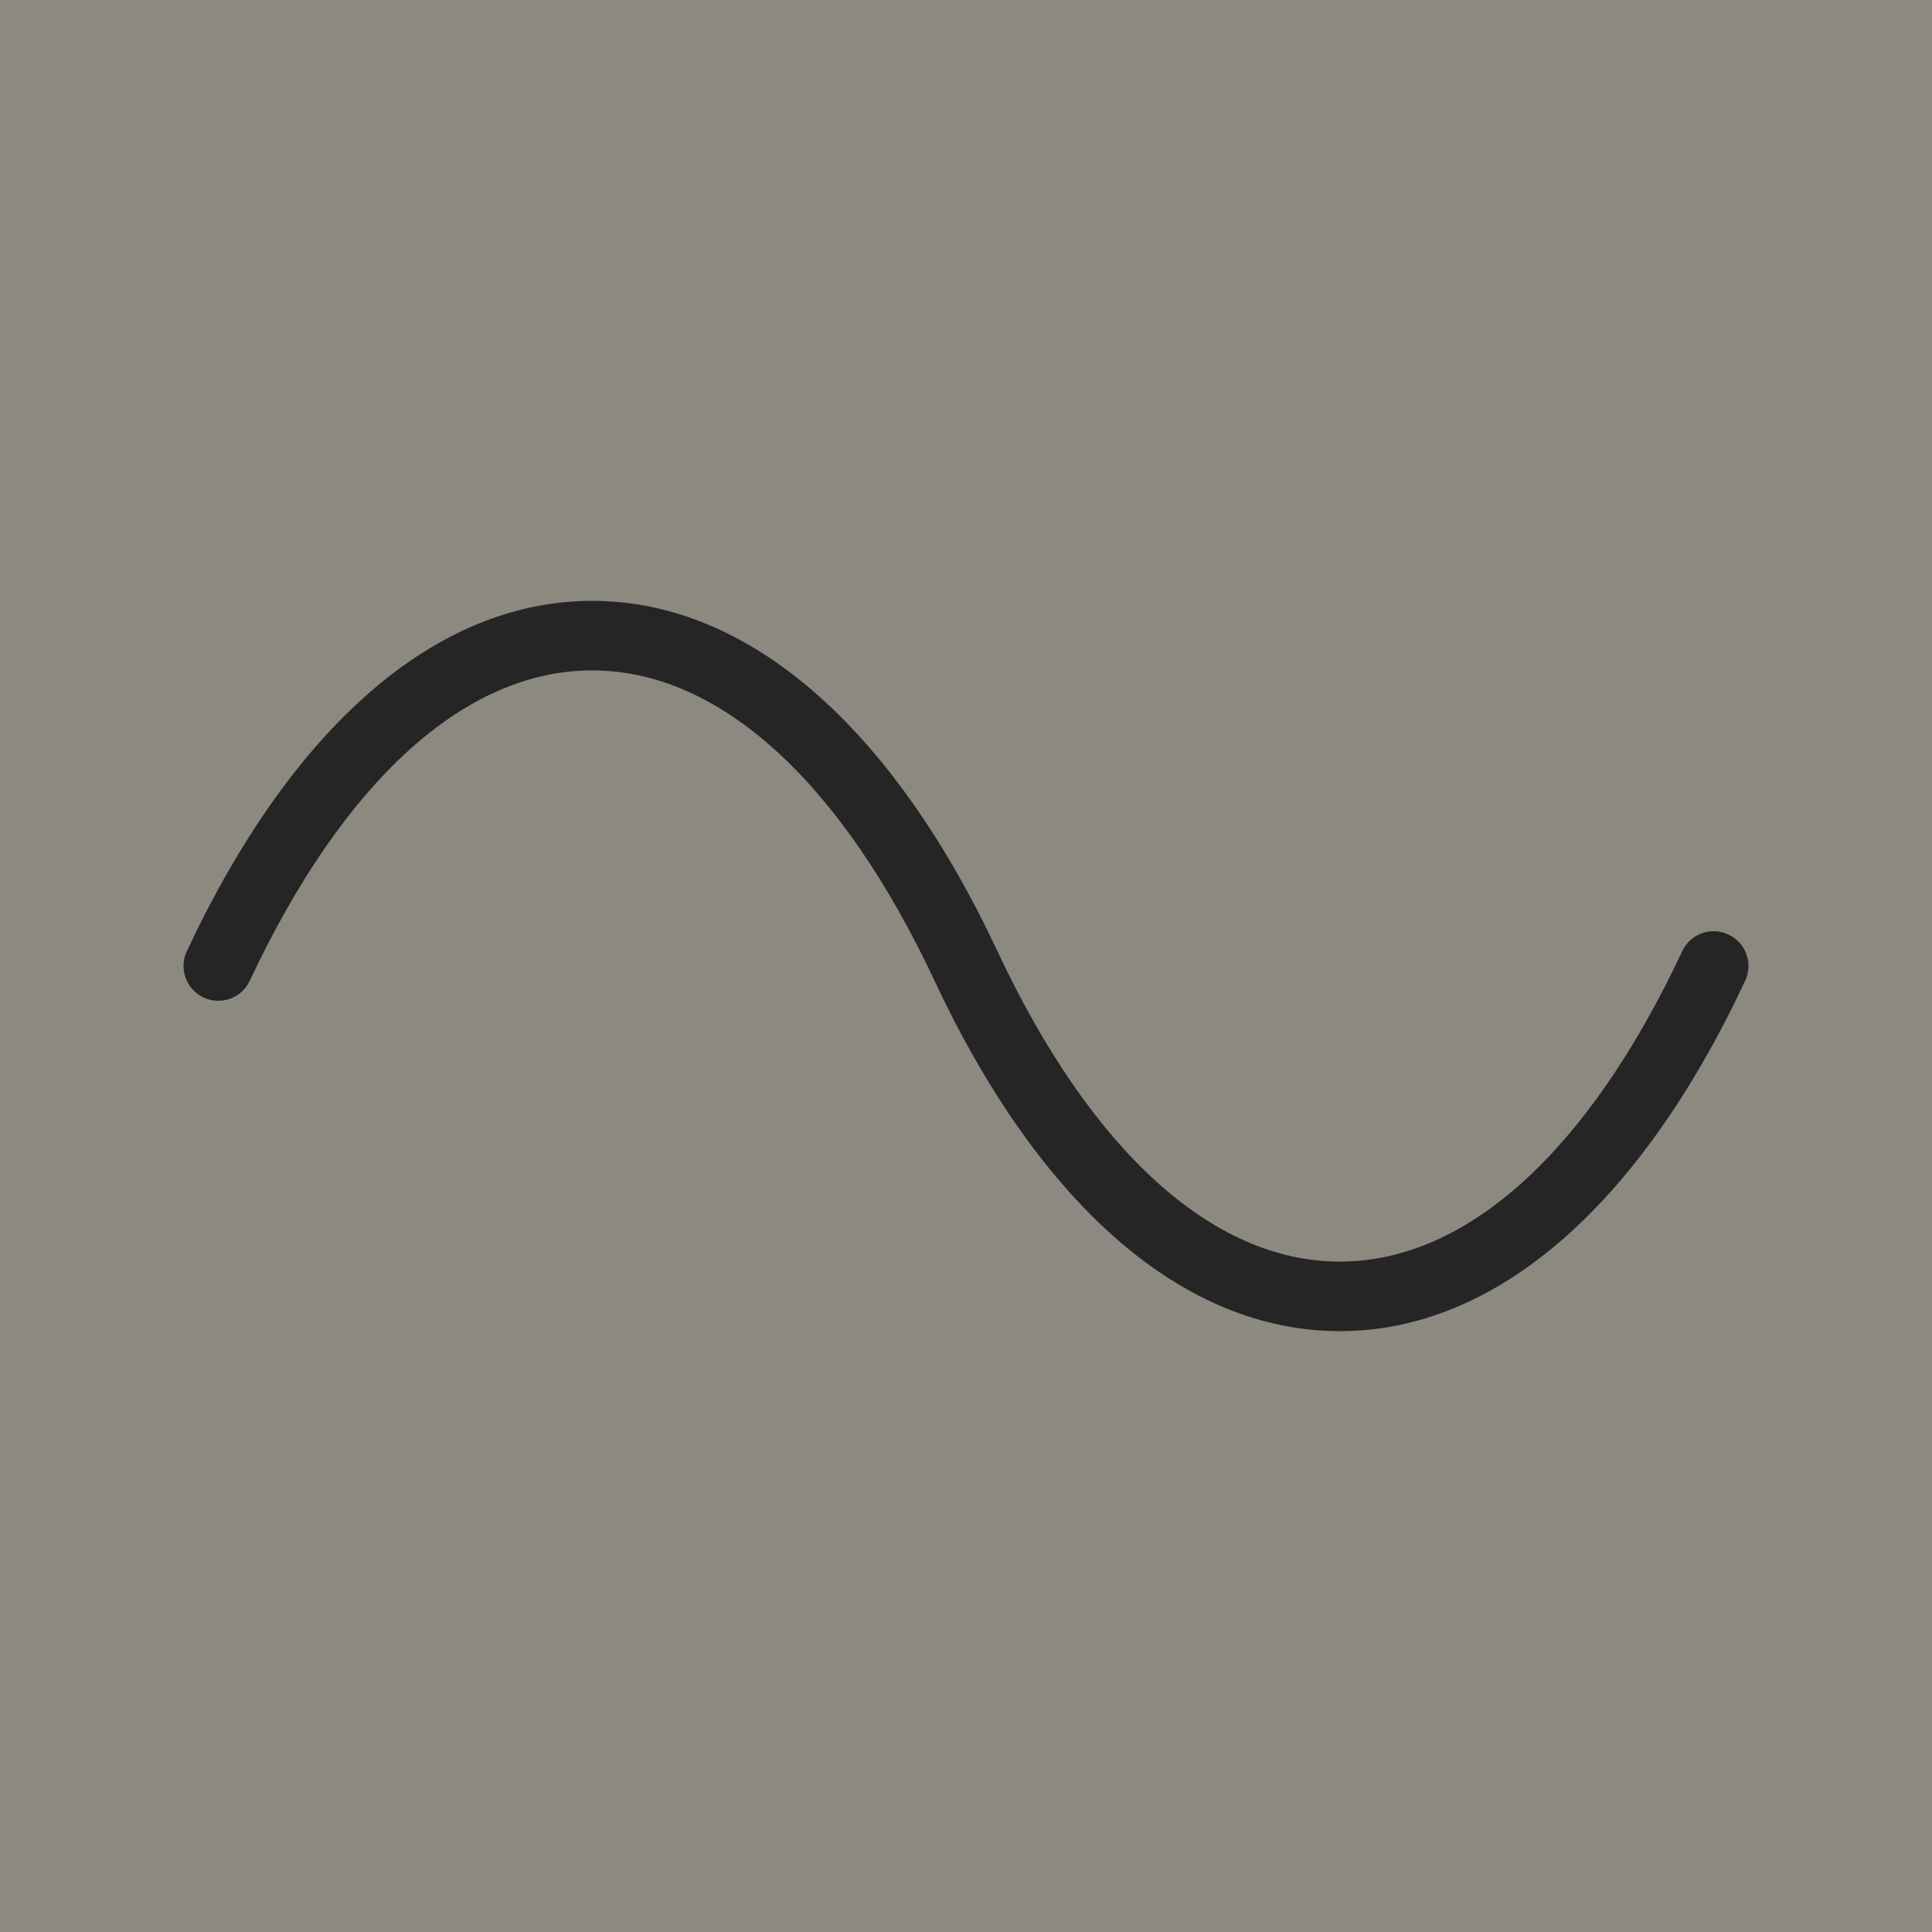
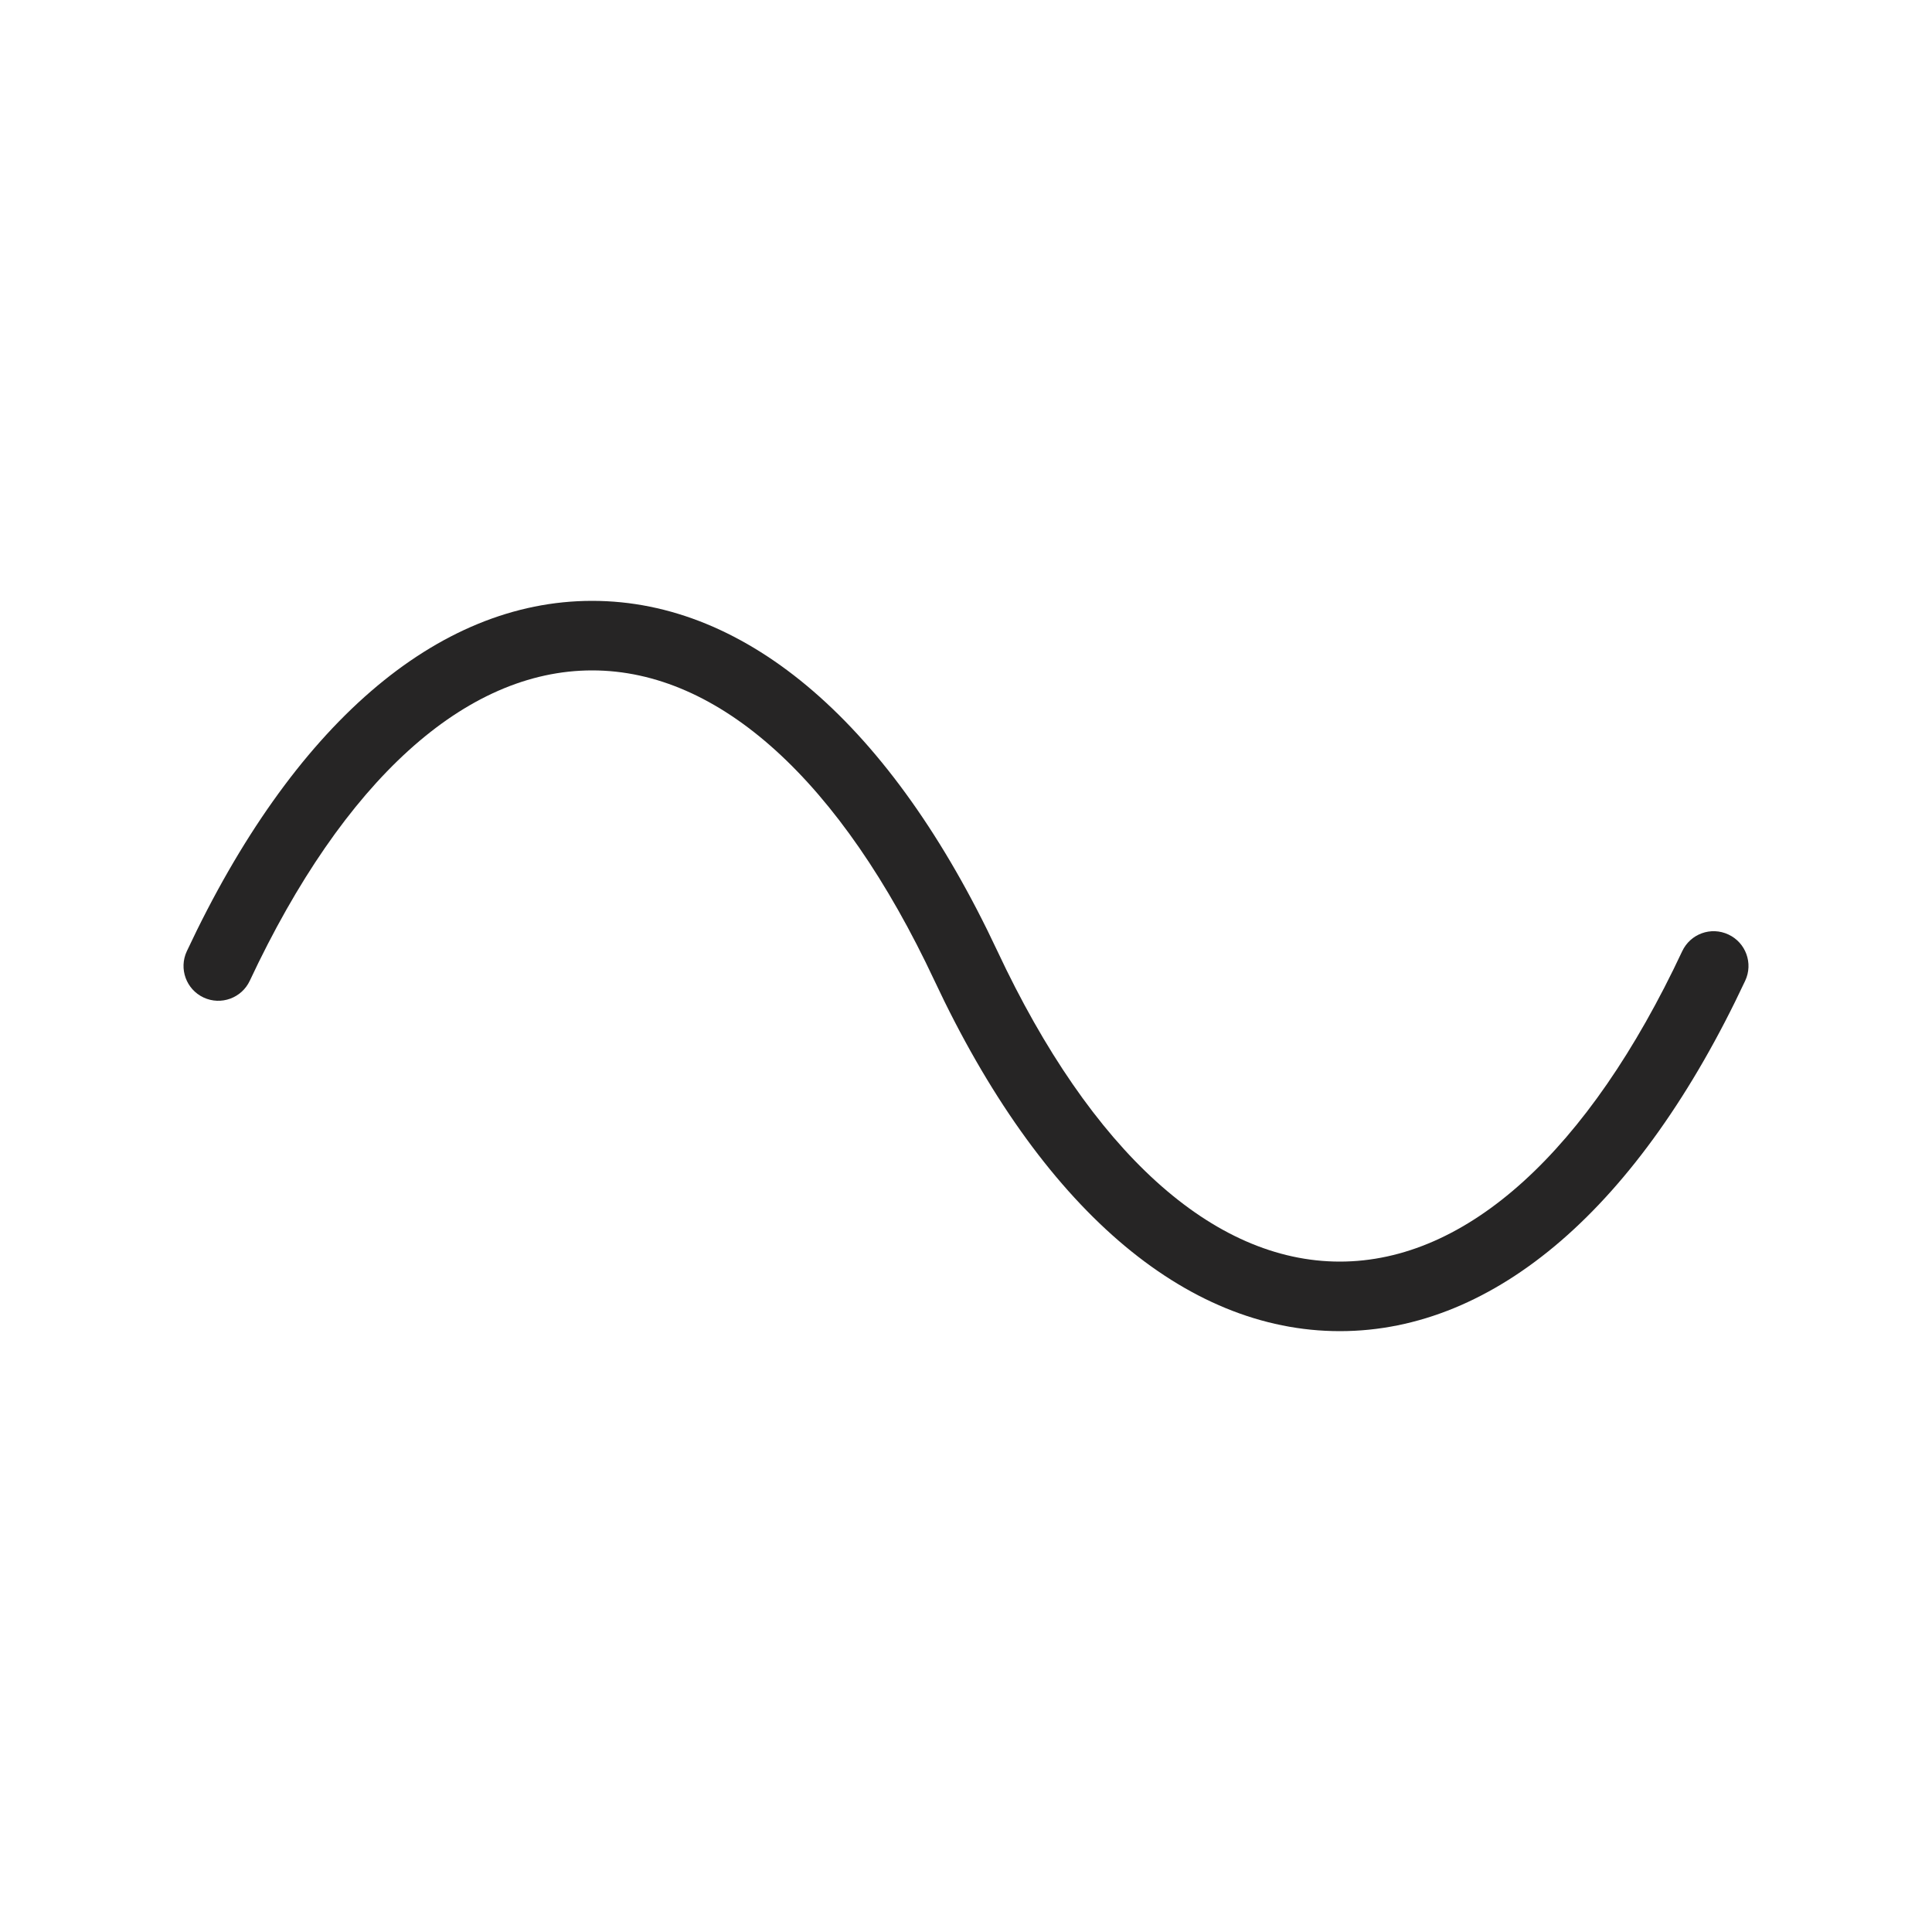
<svg xmlns="http://www.w3.org/2000/svg" version="1.1" id="layer" x="0px" y="0px" width="100px" height="100px" viewBox="0 0 100 100" enable-background="new 0 0 100 100" xml:space="preserve">
-   <rect fill="#8C8980" width="100" height="100" />
  <path fill="#262525" d="M69.352,68.9c-0.004,0,0,0-0.004,0c-8.045,0-15.496-6.439-20.978-18.137  C43.514,40.404,37.221,34.7,30.65,34.7c-6.571,0-12.864,5.704-17.721,16.063c-0.419,0.896-1.488,1.291-2.394,0.867  c-0.9-0.422-1.287-1.495-0.865-2.396c5.482-11.693,12.932-18.134,20.979-18.134s15.496,6.44,20.979,18.134  c4.856,10.361,11.149,16.066,17.72,16.066c6.571,0,12.864-5.705,17.723-16.066c0.423-0.897,1.486-1.29,2.394-0.863  c0.901,0.422,1.288,1.494,0.866,2.392C84.848,62.461,77.396,68.9,69.352,68.9L69.352,68.9z" />
</svg>